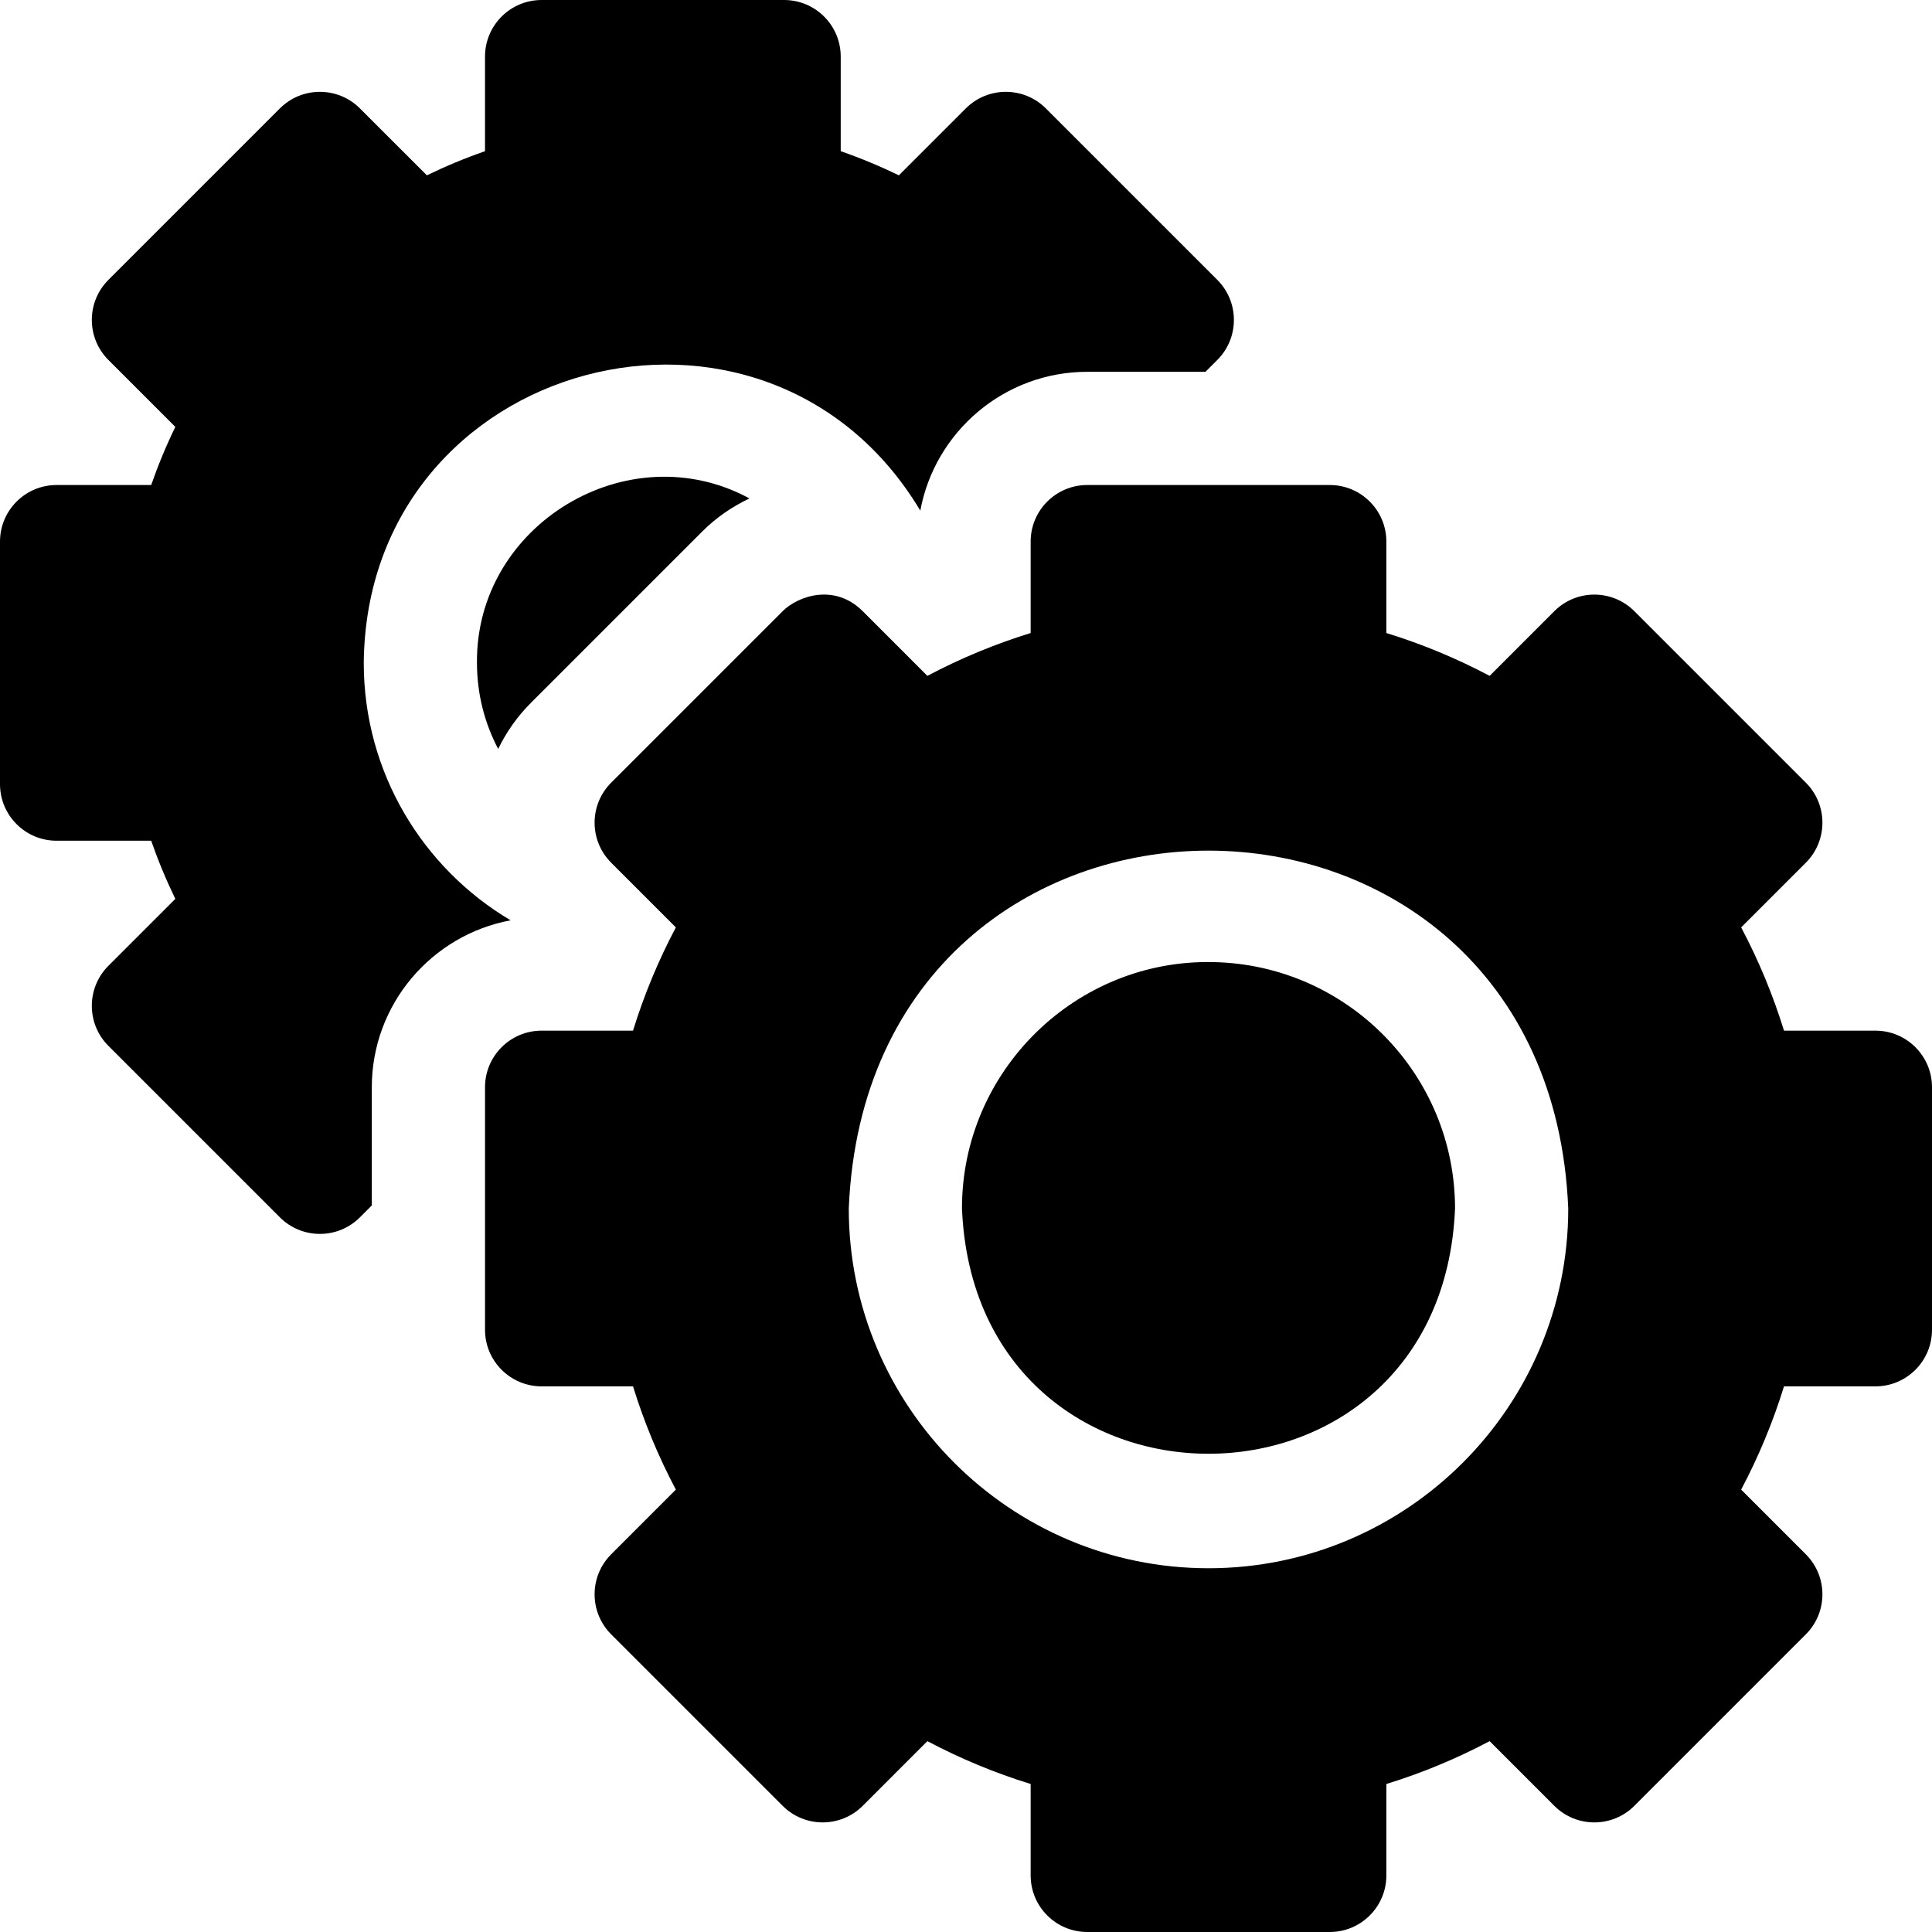
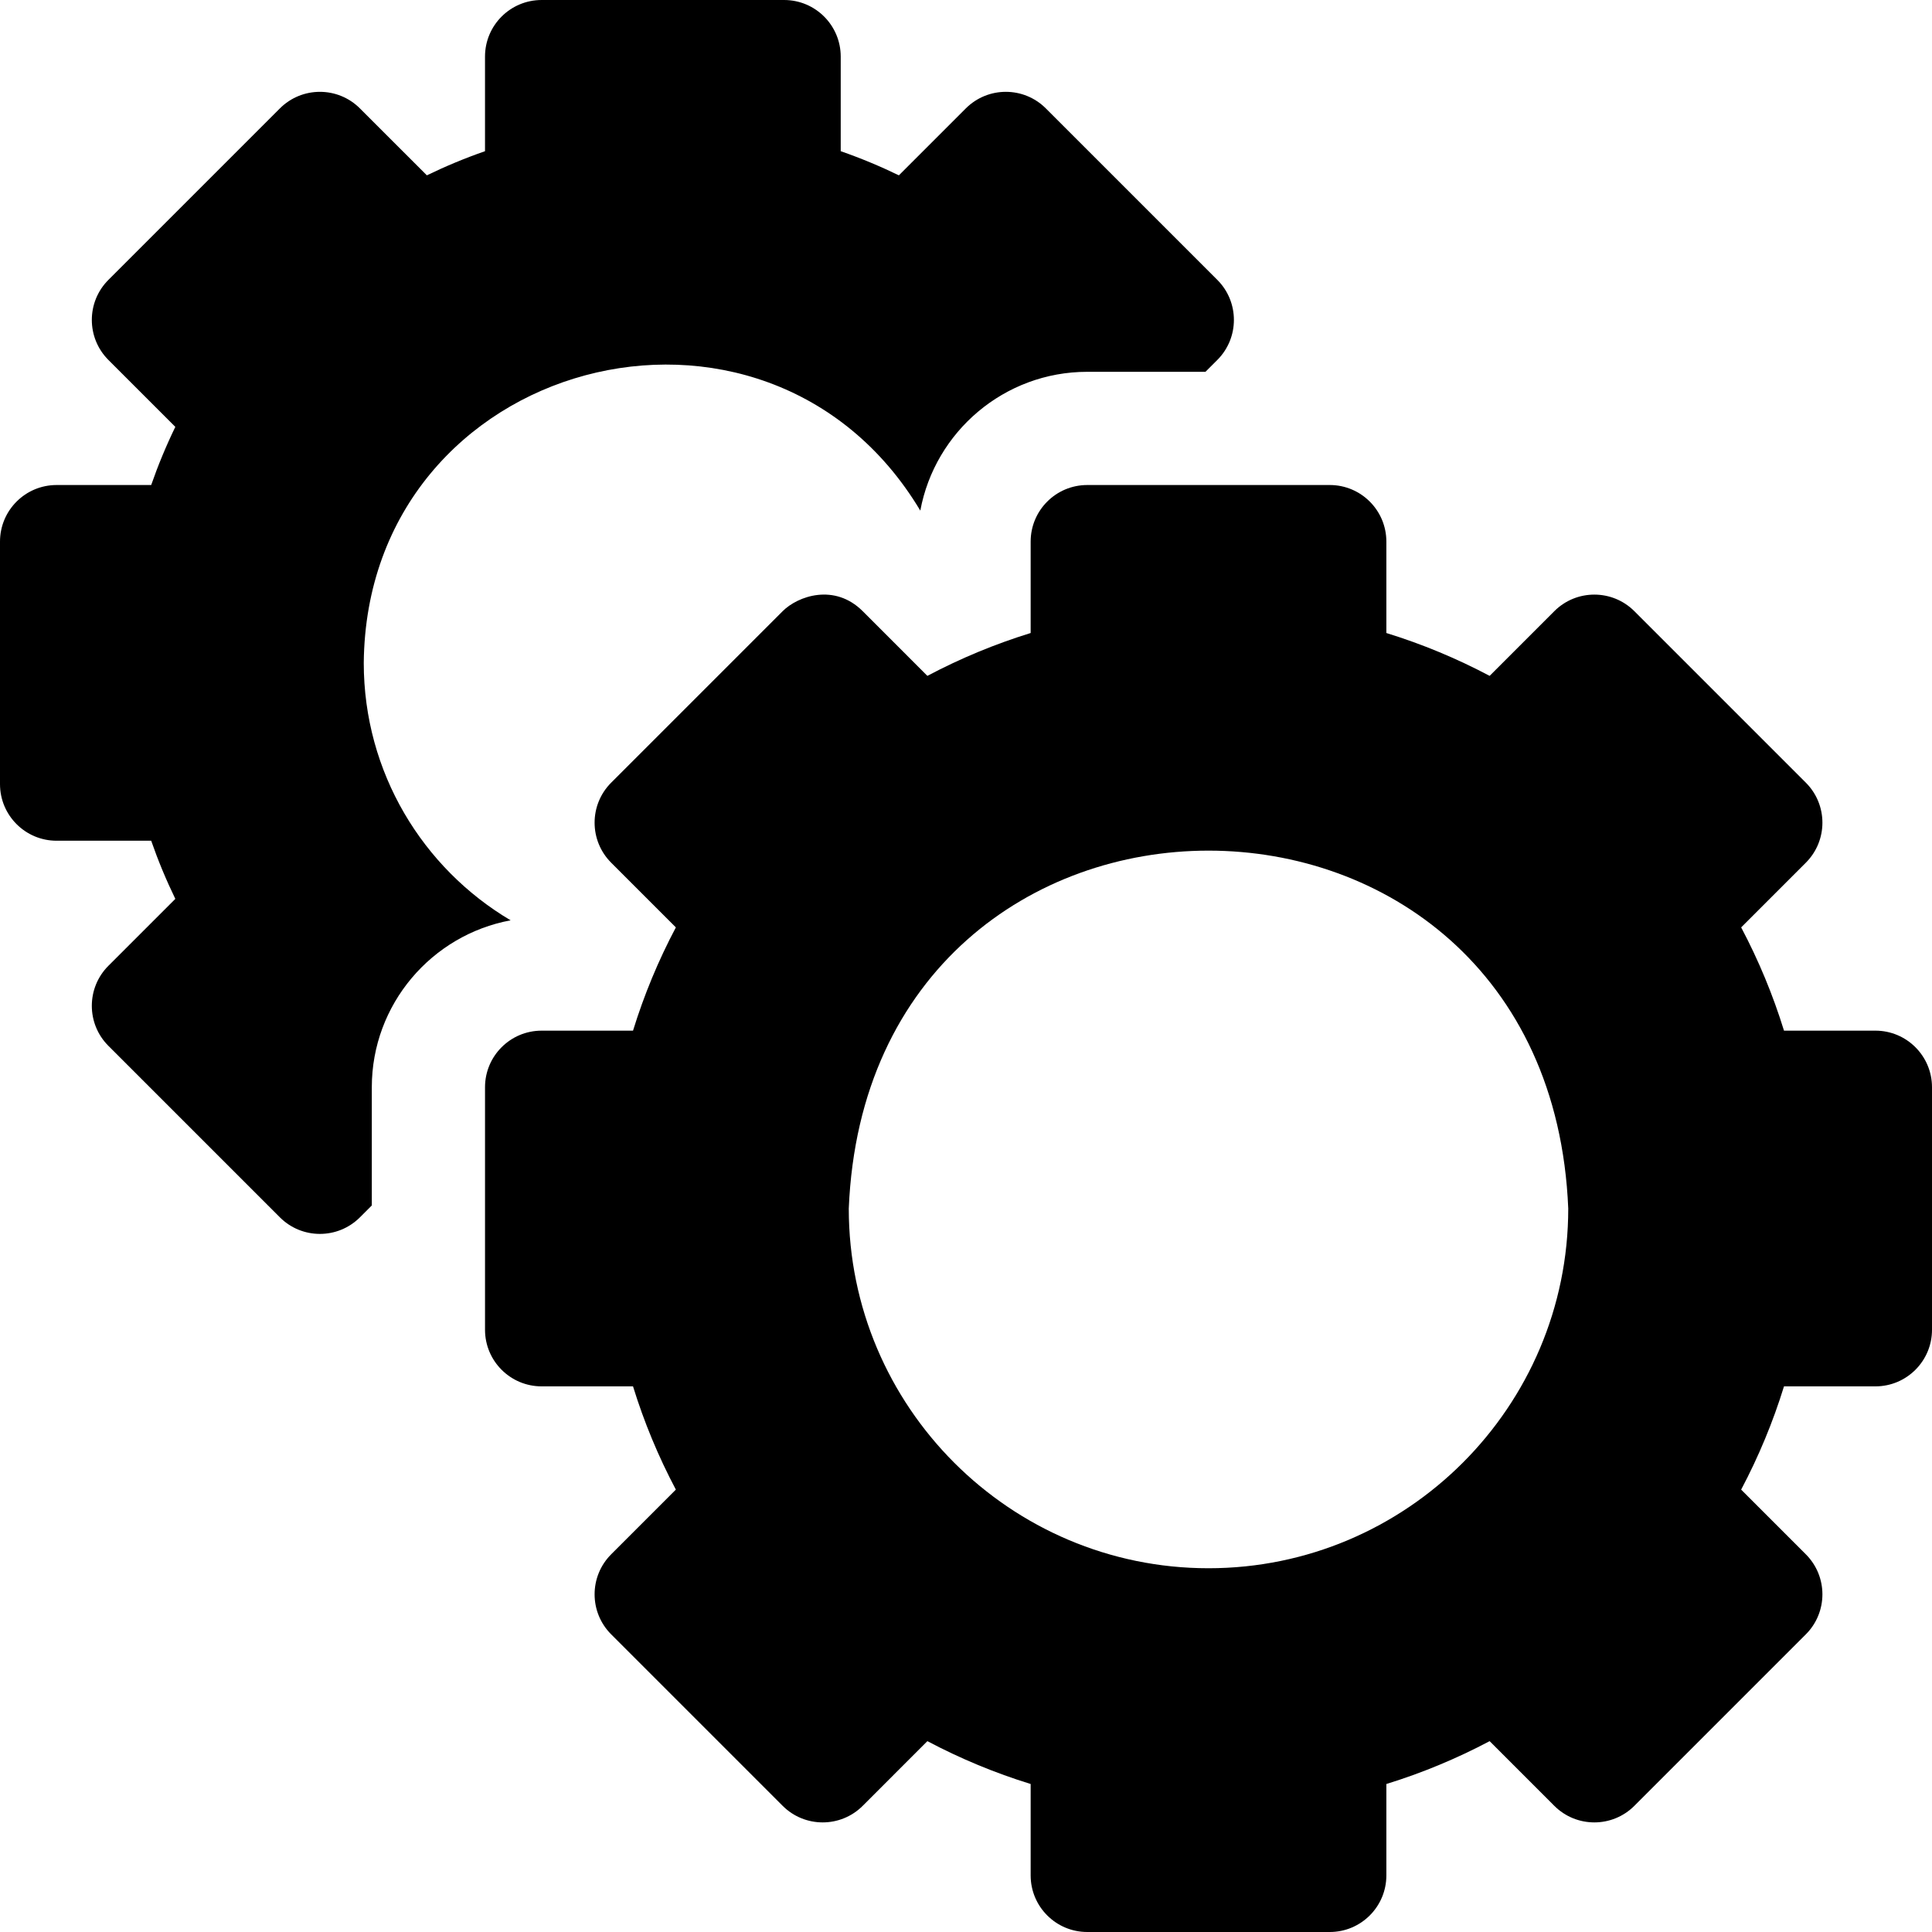
<svg xmlns="http://www.w3.org/2000/svg" id="Layer_1" enable-background="new 0 0 512 512" height="512" viewBox="0 0 512 512" width="512">
  <g>
    <path d="m96.4 175.667c.774-80.997 106.566-108.759 147.491-40.348 3.873-20.903 22.235-36.786 44.242-36.786h31.327l3.146-3.146c5.858-5.858 5.855-15.362 0-21.214l-45.444-45.444c-5.858-5.858-15.354-5.857-21.212-.001l-17.737 17.735c-5.012-2.432-10.157-4.567-15.413-6.396v-25.067c0-8.284-6.716-15-15-15h-64.267c-8.284 0-15 6.716-15 15v25.067c-5.256 1.829-10.401 3.964-15.413 6.396l-17.737-17.734c-5.857-5.857-15.355-5.856-21.212.001l-45.444 45.444c-5.859 5.856-5.853 15.361 0 21.214l17.737 17.734c-2.433 5.015-4.569 10.16-6.396 15.411h-25.068c-8.284 0-15 6.716-15 15v64.267c0 8.284 6.716 15 15 15h25.067c1.828 5.251 3.963 10.396 6.396 15.411l-17.737 17.734c-5.858 5.858-5.854 15.362 0 21.214l45.444 45.444c5.857 5.857 15.355 5.858 21.212.001l3.15-3.15v-31.321c0-22.008 15.882-40.37 36.786-44.242-23.292-13.804-38.918-39.184-38.918-68.224z" />
    <path d="m497 273.134h-24.221c-2.918-9.453-6.714-18.6-11.354-27.366l17.141-17.142c5.858-5.857 5.858-15.355 0-21.213l-45.444-45.444c-5.852-5.853-15.354-5.859-21.213 0l-17.141 17.142c-8.763-4.64-17.91-8.436-27.368-11.356v-24.221c0-8.284-6.716-15-15-15h-64.267c-8.284 0-15 6.716-15 15v24.221c-9.456 2.92-18.604 6.716-27.368 11.356l-17.14-17.142c-7.46-7.458-17.188-4.026-21.213 0l-45.444 45.444c-5.858 5.857-5.858 15.355 0 21.213l17.142 17.142c-4.641 8.767-8.437 17.915-11.355 27.366h-24.221c-8.284 0-15 6.716-15 15v64.266c0 8.284 6.716 15 15 15h24.221c2.919 9.453 6.714 18.6 11.354 27.365l-17.141 17.142c-5.858 5.857-5.858 15.355 0 21.213l45.444 45.444c5.852 5.853 15.356 5.858 21.213 0l17.14-17.142c8.763 4.64 17.911 8.436 27.368 11.356v24.222c0 8.284 6.716 15 15 15h64.267c8.284 0 15-6.716 15-15v-24.221c9.456-2.919 18.605-6.716 27.368-11.355l17.14 17.141c5.852 5.853 15.356 5.858 21.213 0l45.444-45.444c5.858-5.857 5.858-15.355 0-21.213l-17.142-17.142c4.641-8.766 8.437-17.914 11.355-27.365h24.222c8.284 0 15-6.716 15-15v-64.267c0-8.284-6.716-15-15-15zm-176.733 142.466c-52.567 0-95.333-42.767-95.333-95.333 5.237-126.472 185.449-126.435 190.667.001-.001 52.565-42.768 95.332-95.334 95.332z" />
-     <path d="m321.629 254.968c-36.482-.866-66.743 28.826-66.696 65.298 3.586 86.666 127.088 86.654 130.667 0 0-35.567-28.575-64.568-63.971-65.298z" />
-     <path d="m126.4 175.667c0 8.228 2.038 15.986 5.62 22.811 2.171-4.496 5.1-8.645 8.735-12.279l45.443-45.443c3.545-3.546 7.789-6.473 12.418-8.664-32.089-17.414-72.574 6.895-72.216 43.575z" />
  </g>
</svg>